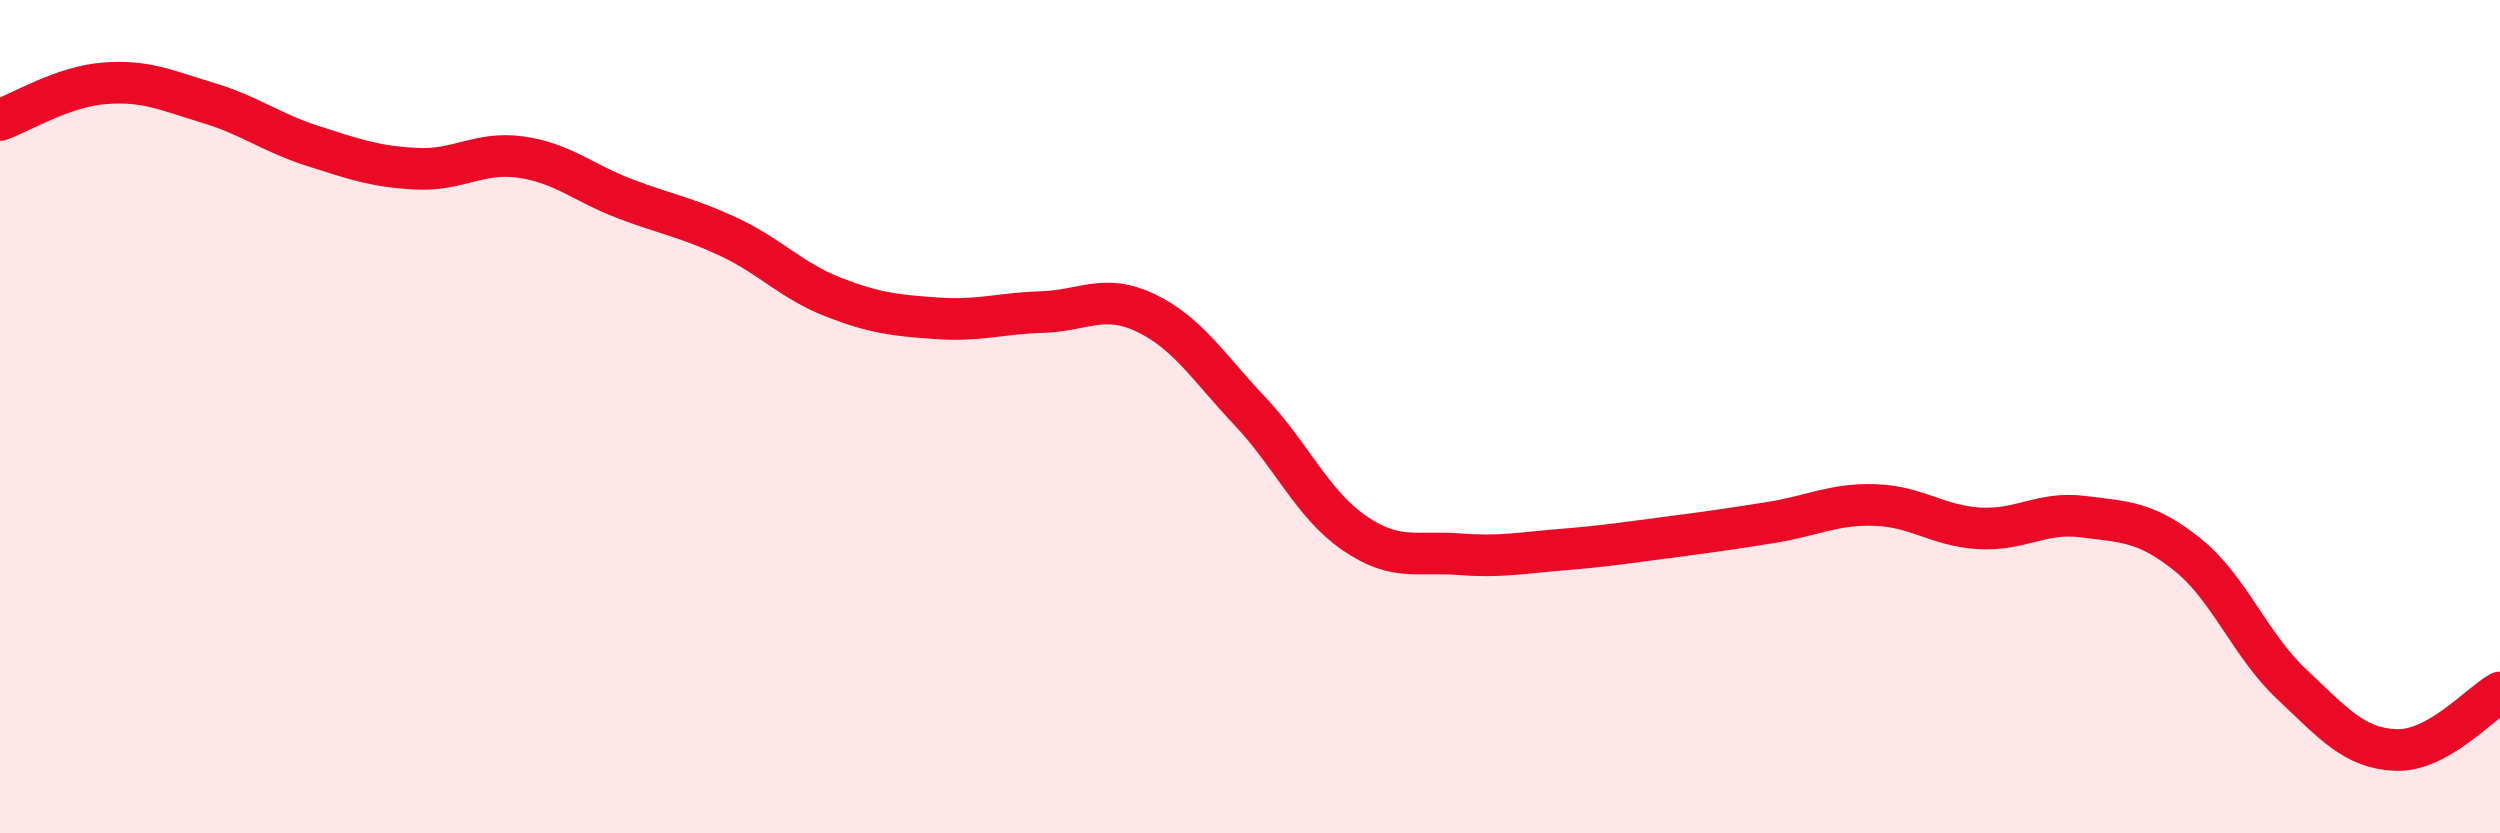
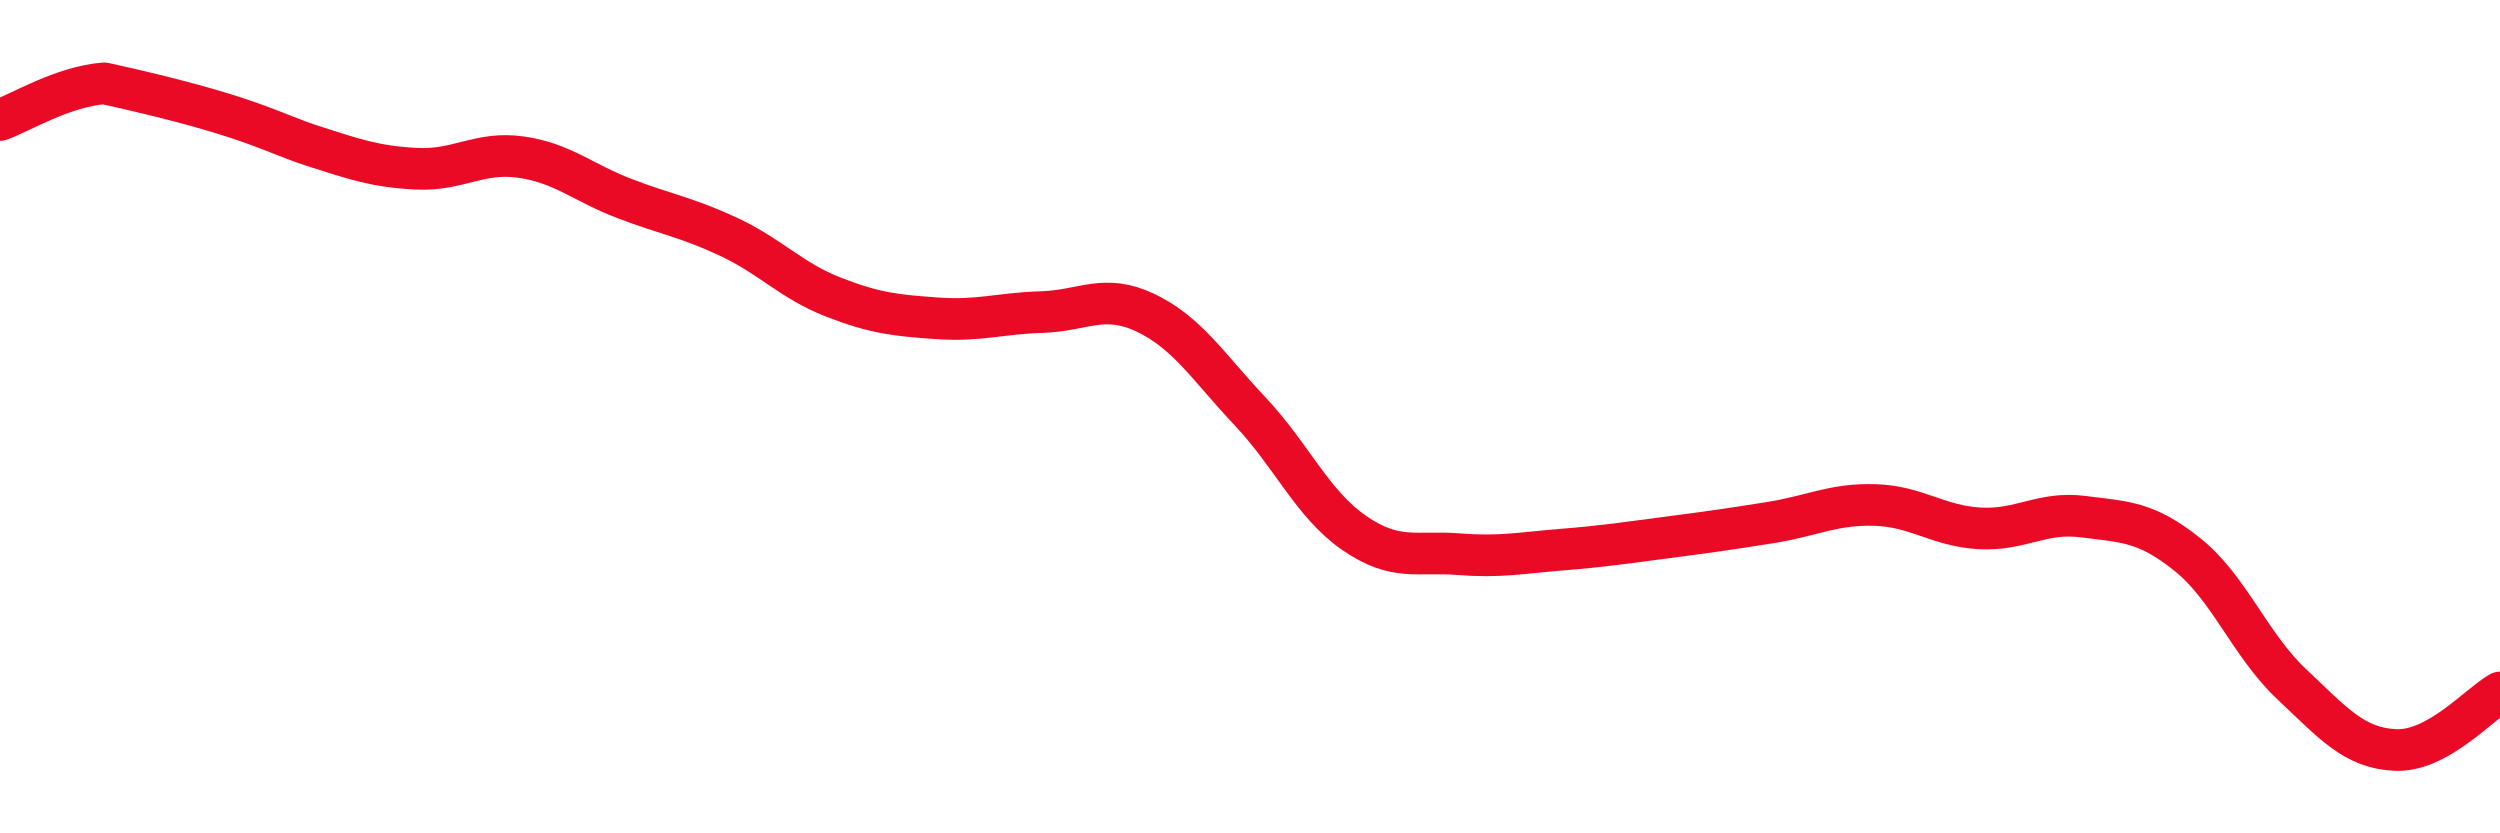
<svg xmlns="http://www.w3.org/2000/svg" width="60" height="20" viewBox="0 0 60 20">
-   <path d="M 0,2.88 C 0.5,2.7 1.5,2.08 2.5,2 C 3.5,1.92 4,2.17 5,2.47 C 6,2.77 6.5,3.18 7.5,3.5 C 8.5,3.82 9,4 10,4.05 C 11,4.1 11.5,3.63 12.5,3.77 C 13.5,3.91 14,4.39 15,4.77 C 16,5.15 16.5,5.22 17.5,5.69 C 18.5,6.16 19,6.74 20,7.13 C 21,7.52 21.5,7.57 22.5,7.64 C 23.5,7.71 24,7.52 25,7.49 C 26,7.46 26.5,7.03 27.5,7.51 C 28.5,7.99 29,8.81 30,9.87 C 31,10.93 31.5,12.1 32.5,12.79 C 33.5,13.48 34,13.22 35,13.3 C 36,13.38 36.5,13.27 37.5,13.19 C 38.5,13.11 39,13.03 40,12.9 C 41,12.77 41.5,12.7 42.5,12.54 C 43.5,12.38 44,12.09 45,12.12 C 46,12.15 46.5,12.62 47.5,12.68 C 48.5,12.74 49,12.27 50,12.4 C 51,12.53 51.5,12.51 52.5,13.31 C 53.5,14.11 54,15.48 55,16.42 C 56,17.36 56.5,17.96 57.5,18 C 58.5,18.04 59.5,16.9 60,16.62L60 20L0 20Z" fill="#EB0A25" opacity="0.1" stroke-linecap="round" stroke-linejoin="round" />
-   <path d="M 0,2.88 C 0.5,2.7 1.5,2.08 2.5,2 C 3.5,1.92 4,2.17 5,2.47 C 6,2.77 6.5,3.18 7.5,3.5 C 8.5,3.82 9,4 10,4.05 C 11,4.1 11.5,3.63 12.5,3.77 C 13.5,3.91 14,4.39 15,4.77 C 16,5.15 16.5,5.22 17.5,5.69 C 18.5,6.16 19,6.74 20,7.13 C 21,7.52 21.5,7.57 22.5,7.64 C 23.5,7.71 24,7.52 25,7.49 C 26,7.46 26.5,7.03 27.5,7.51 C 28.5,7.99 29,8.81 30,9.87 C 31,10.93 31.5,12.1 32.5,12.79 C 33.5,13.48 34,13.22 35,13.3 C 36,13.38 36.5,13.27 37.5,13.19 C 38.5,13.11 39,13.03 40,12.9 C 41,12.77 41.5,12.7 42.5,12.54 C 43.5,12.38 44,12.09 45,12.12 C 46,12.15 46.5,12.62 47.5,12.68 C 48.5,12.74 49,12.27 50,12.4 C 51,12.53 51.5,12.51 52.5,13.31 C 53.5,14.11 54,15.48 55,16.42 C 56,17.36 56.5,17.96 57.5,18 C 58.5,18.04 59.5,16.9 60,16.62" stroke="#EB0A25" stroke-width="1" fill="none" stroke-linecap="round" stroke-linejoin="round" />
+   <path d="M 0,2.88 C 0.5,2.7 1.5,2.08 2.5,2 C 6,2.77 6.5,3.18 7.5,3.5 C 8.5,3.82 9,4 10,4.05 C 11,4.1 11.5,3.63 12.5,3.77 C 13.5,3.91 14,4.39 15,4.77 C 16,5.15 16.5,5.22 17.5,5.69 C 18.5,6.16 19,6.74 20,7.13 C 21,7.52 21.5,7.57 22.5,7.64 C 23.5,7.71 24,7.52 25,7.49 C 26,7.46 26.5,7.03 27.5,7.51 C 28.5,7.99 29,8.81 30,9.87 C 31,10.93 31.5,12.1 32.5,12.79 C 33.5,13.48 34,13.22 35,13.3 C 36,13.38 36.5,13.27 37.5,13.19 C 38.5,13.11 39,13.03 40,12.9 C 41,12.77 41.5,12.7 42.5,12.54 C 43.5,12.38 44,12.09 45,12.12 C 46,12.15 46.5,12.62 47.5,12.68 C 48.5,12.74 49,12.27 50,12.4 C 51,12.53 51.5,12.51 52.5,13.31 C 53.5,14.11 54,15.48 55,16.42 C 56,17.36 56.5,17.96 57.5,18 C 58.5,18.04 59.5,16.9 60,16.62" stroke="#EB0A25" stroke-width="1" fill="none" stroke-linecap="round" stroke-linejoin="round" />
</svg>